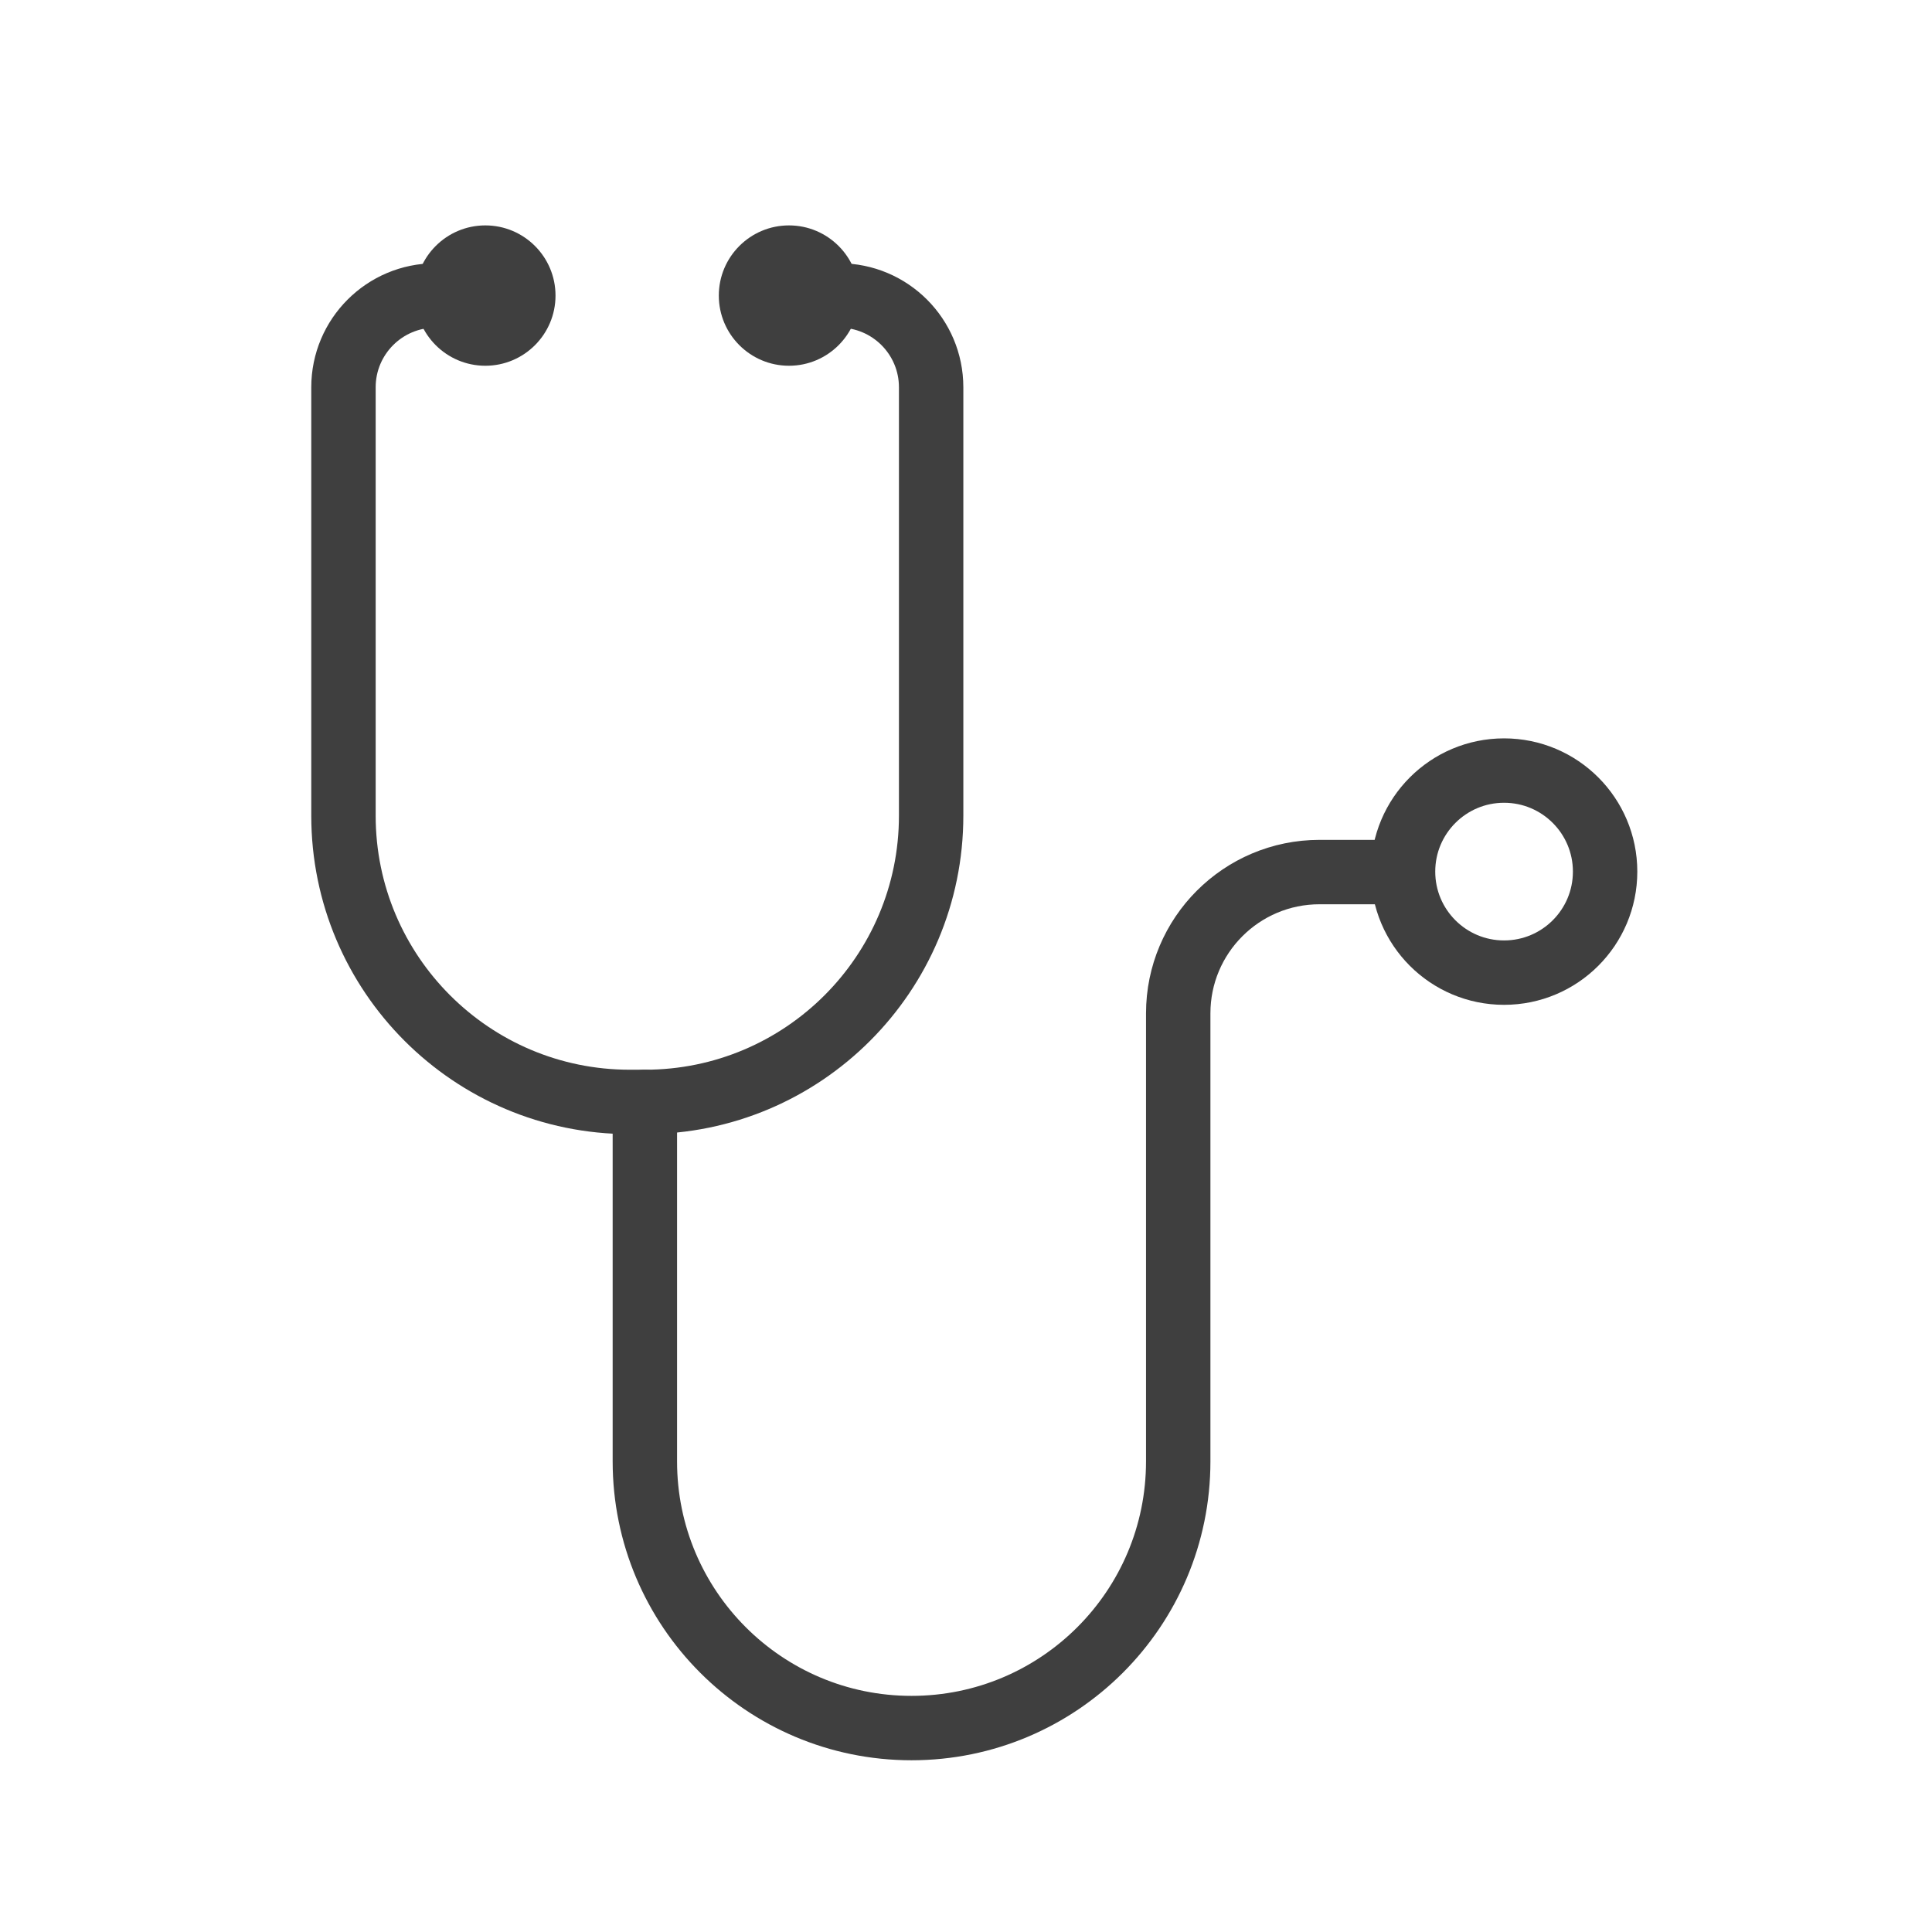
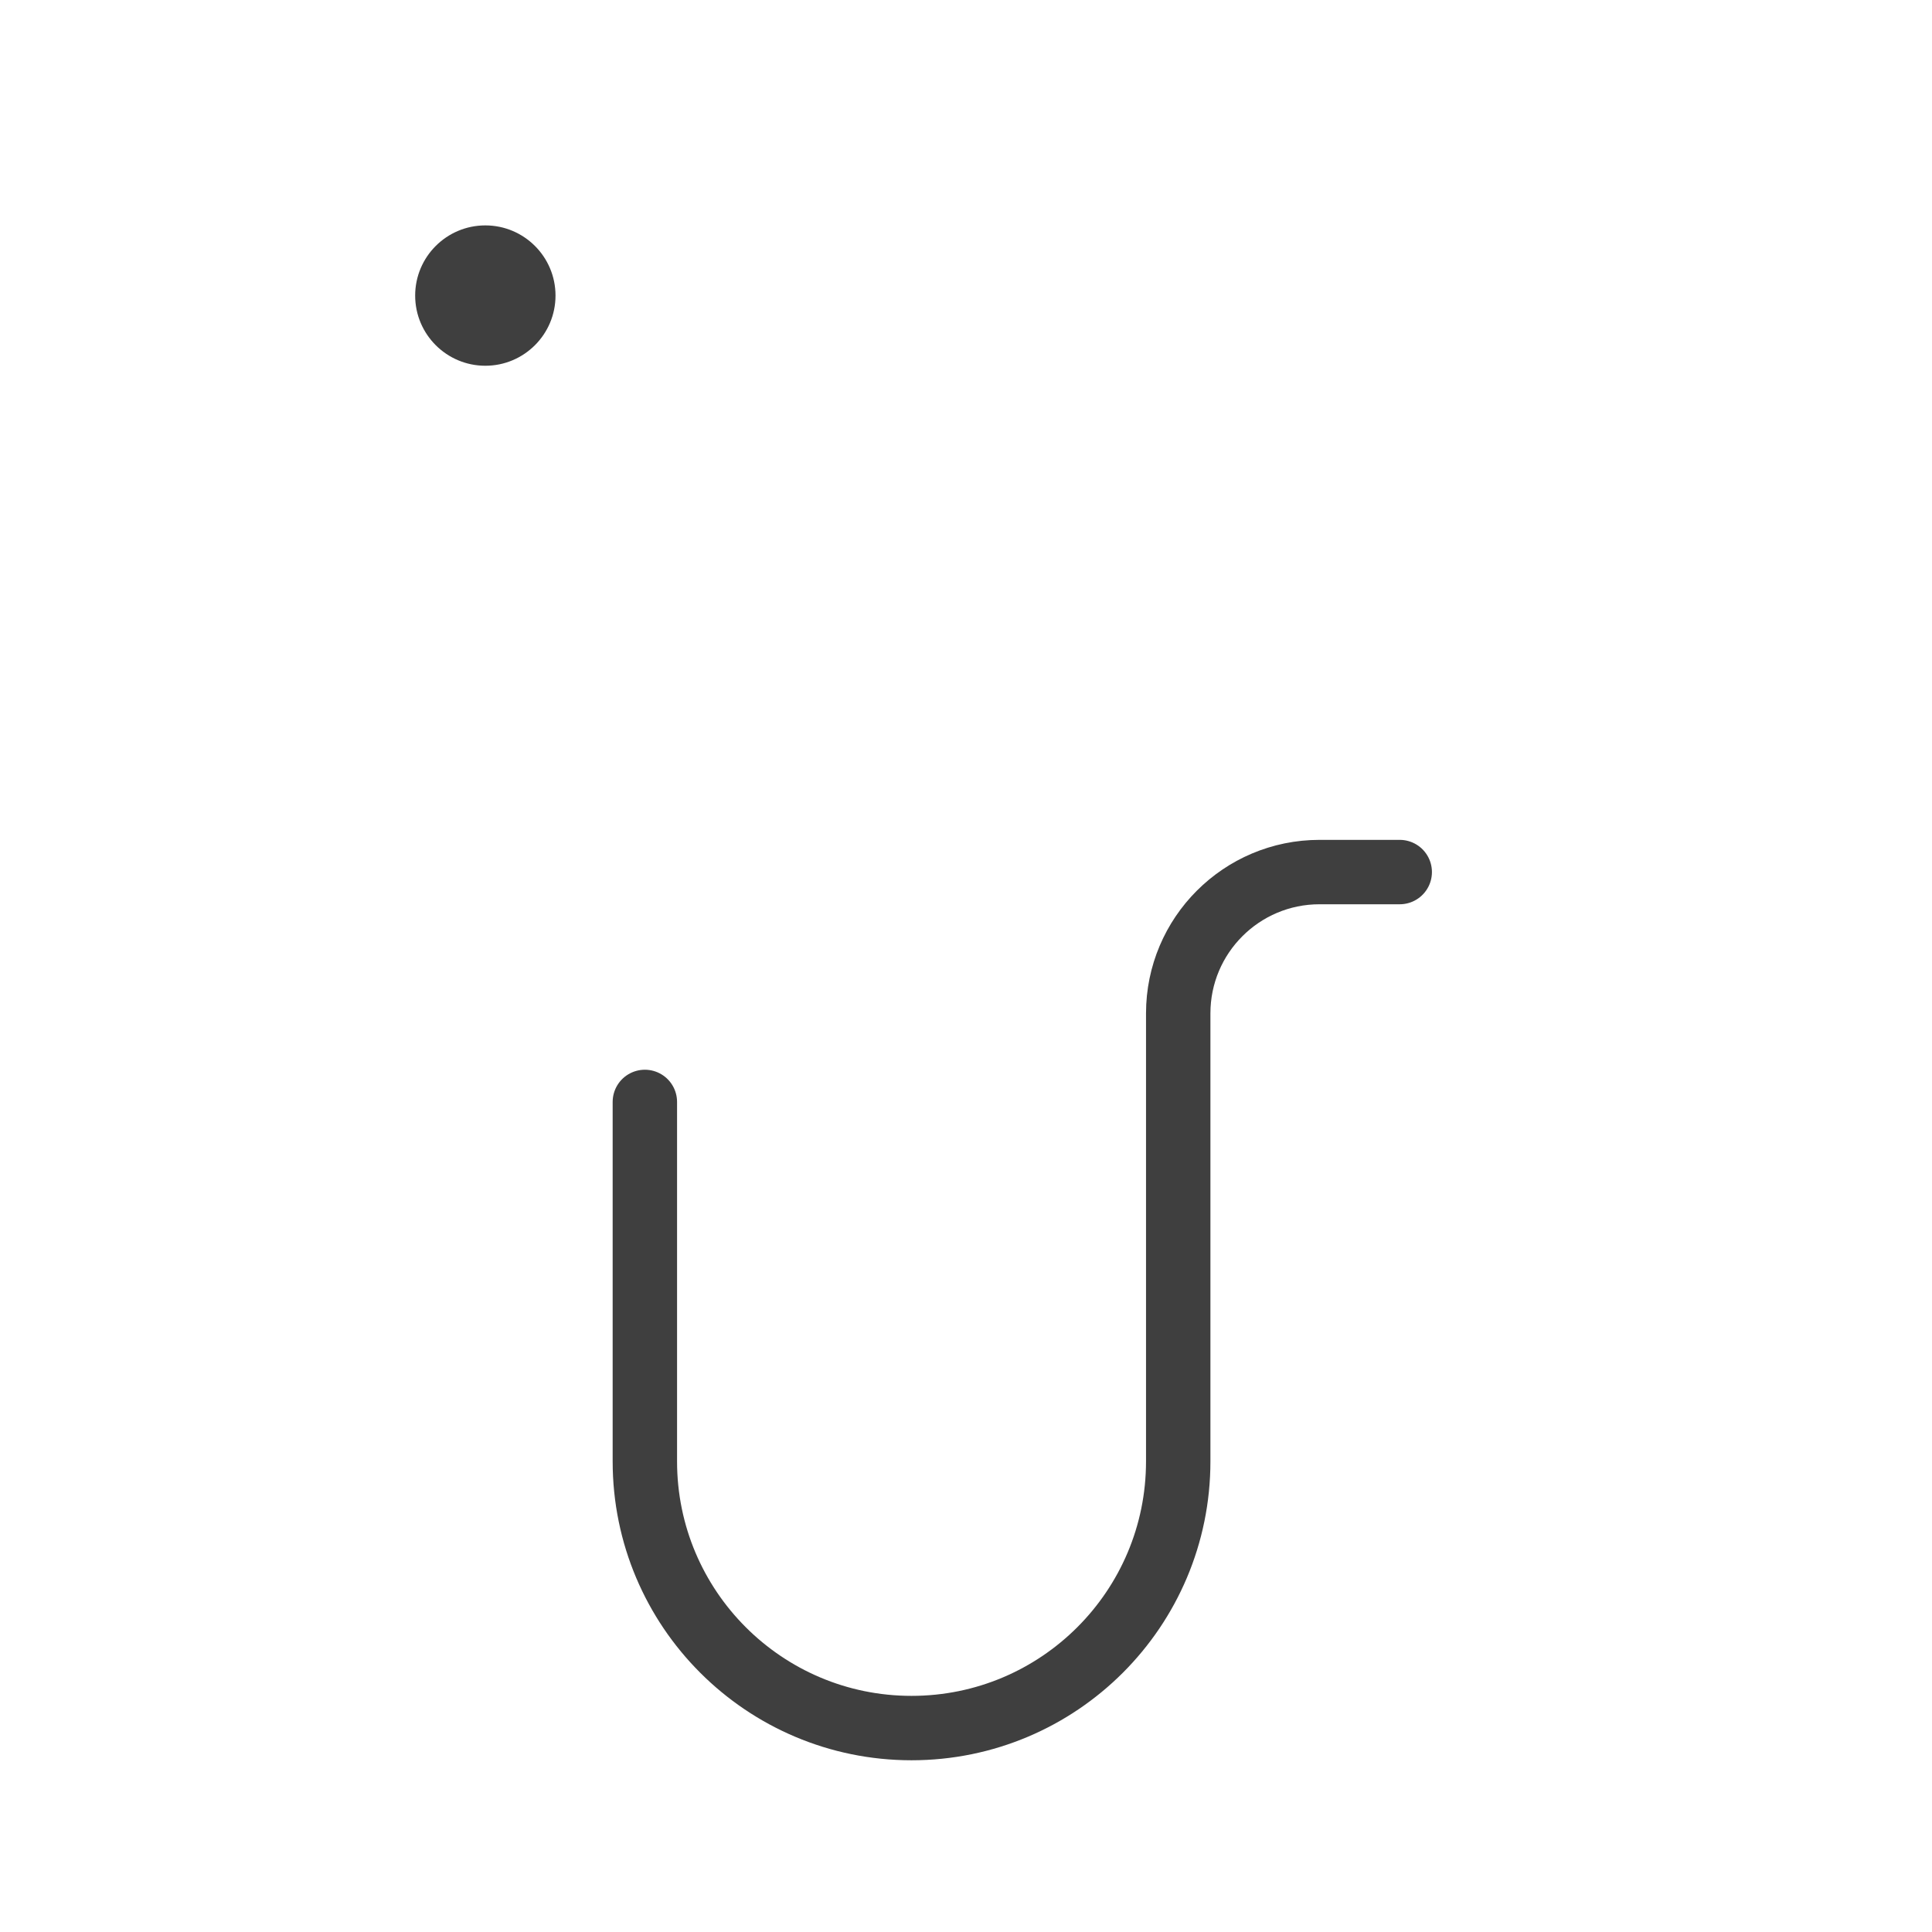
<svg xmlns="http://www.w3.org/2000/svg" clip-rule="evenodd" fill-rule="evenodd" stroke-linecap="round" stroke-linejoin="round" viewBox="0 0 90 90">
  <g fill="none" stroke="#3f3f3f" stroke-width="3">
-     <path d="m22.584 13.764h-2.305c-2.363 0-4.279 1.915-4.279 4.278v19.954c0 7.365 5.971 13.336 13.337 13.336h.703c7.365 0 13.336-5.971 13.336-13.336v-19.954c0-2.363-1.915-4.278-4.278-4.278h-2.305" />
    <path d="m30.04 51.332v16.745c0 6.861 5.562 12.423 12.423 12.423s12.423-5.562 12.423-12.423v-20.87c0-3.636 2.948-6.583 6.583-6.583h3.736" />
-     <path d="m74.772 40.603c0-2.6-2.107-4.707-4.707-4.707-2.599 0-4.706 2.107-4.706 4.707 0 2.599 2.107 4.706 4.706 4.706 2.6 0 4.707-2.107 4.707-4.706z" />
  </g>
  <path d="m25.878 13.769c0-1.805-1.464-3.269-3.269-3.269s-3.269 1.464-3.269 3.269 1.464 3.269 3.269 3.269 3.269-1.464 3.269-3.269" fill="#3f3f3f" />
-   <path d="m40.023 13.769c0-1.805-1.464-3.269-3.269-3.269s-3.269 1.464-3.269 3.269 1.464 3.269 3.269 3.269 3.269-1.464 3.269-3.269" fill="#3f3f3f" />
</svg>